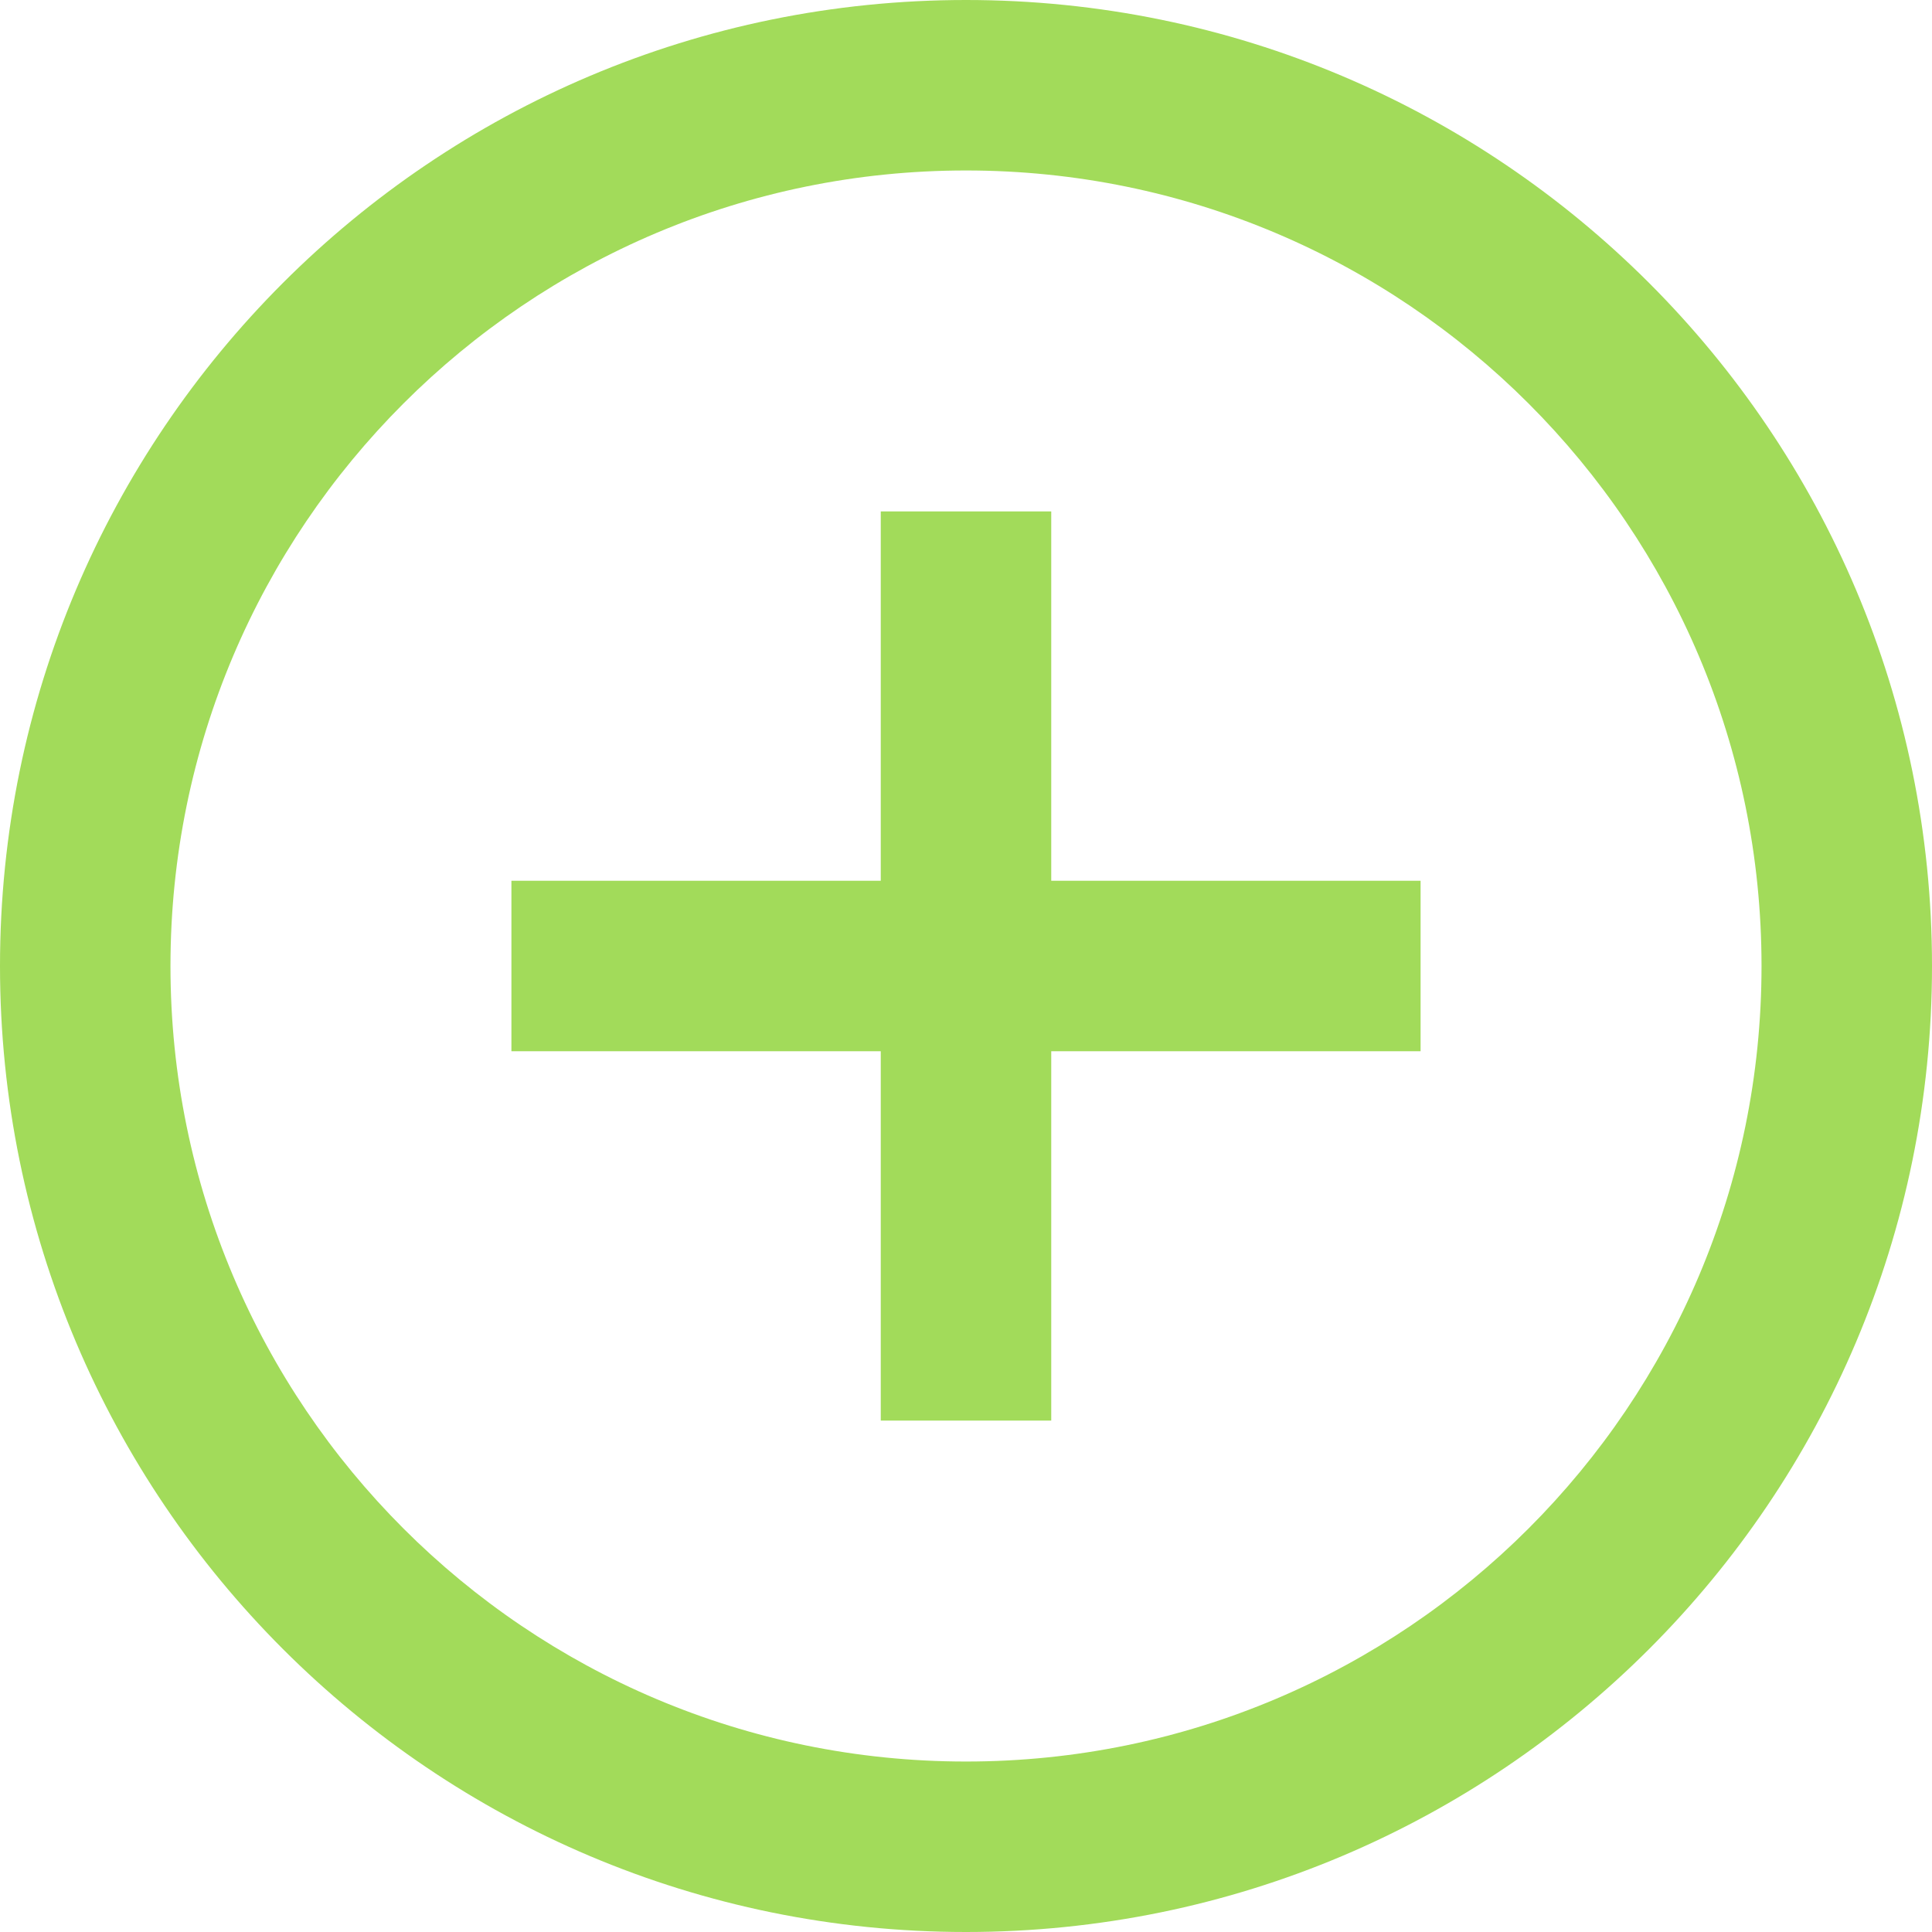
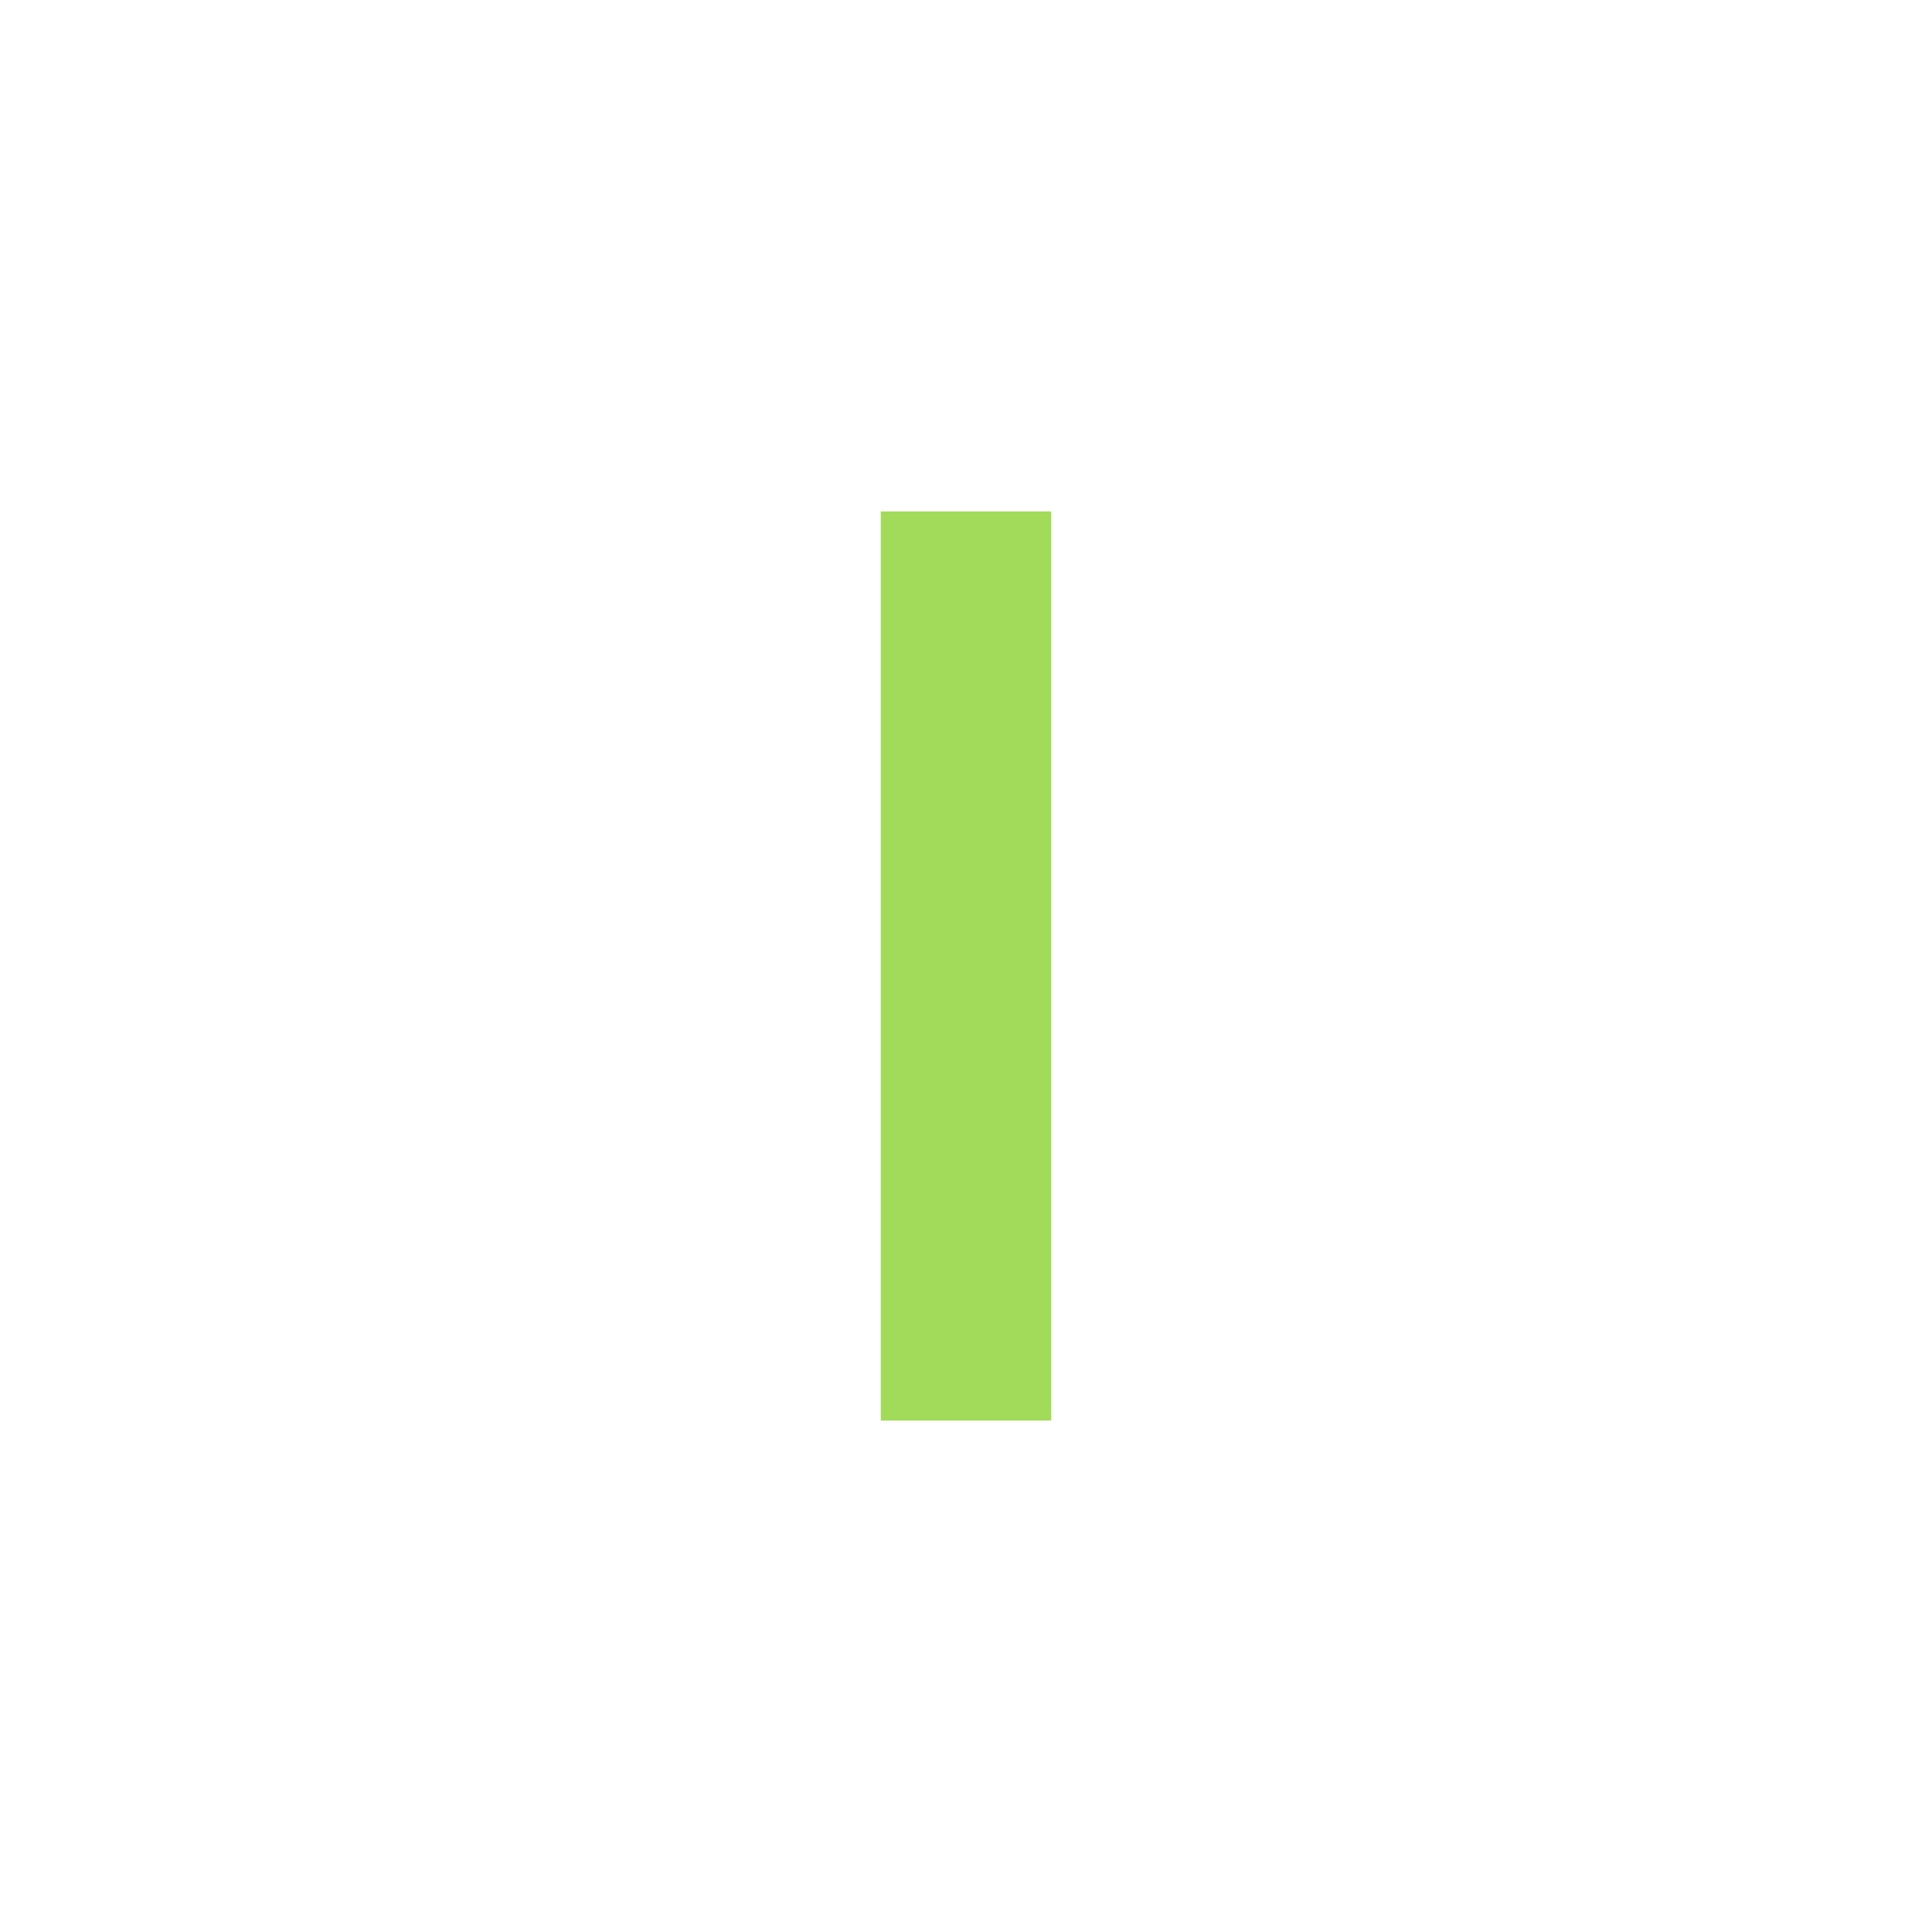
<svg xmlns="http://www.w3.org/2000/svg" width="34" height="34" viewBox="0 0 34 34" fill="none">
  <path fill-rule="evenodd" clip-rule="evenodd" d="M15.5 25V9H18.5V25H15.5Z" fill="#A2DB5A" />
-   <path fill-rule="evenodd" clip-rule="evenodd" d="M9 15.5L25 15.5V18.5H9V15.5Z" fill="#A2DB5A" />
-   <path fill-rule="evenodd" clip-rule="evenodd" d="M17 31C24.732 31 31 24.732 31 17C31 9.268 24.732 3 17 3C9.268 3 3 9.268 3 17C3 24.732 9.268 31 17 31ZM17 34C26.389 34 34 26.389 34 17C34 7.611 26.389 0 17 0C7.611 0 0 7.611 0 17C0 26.389 7.611 34 17 34Z" fill="#A2DB5A" />
</svg>